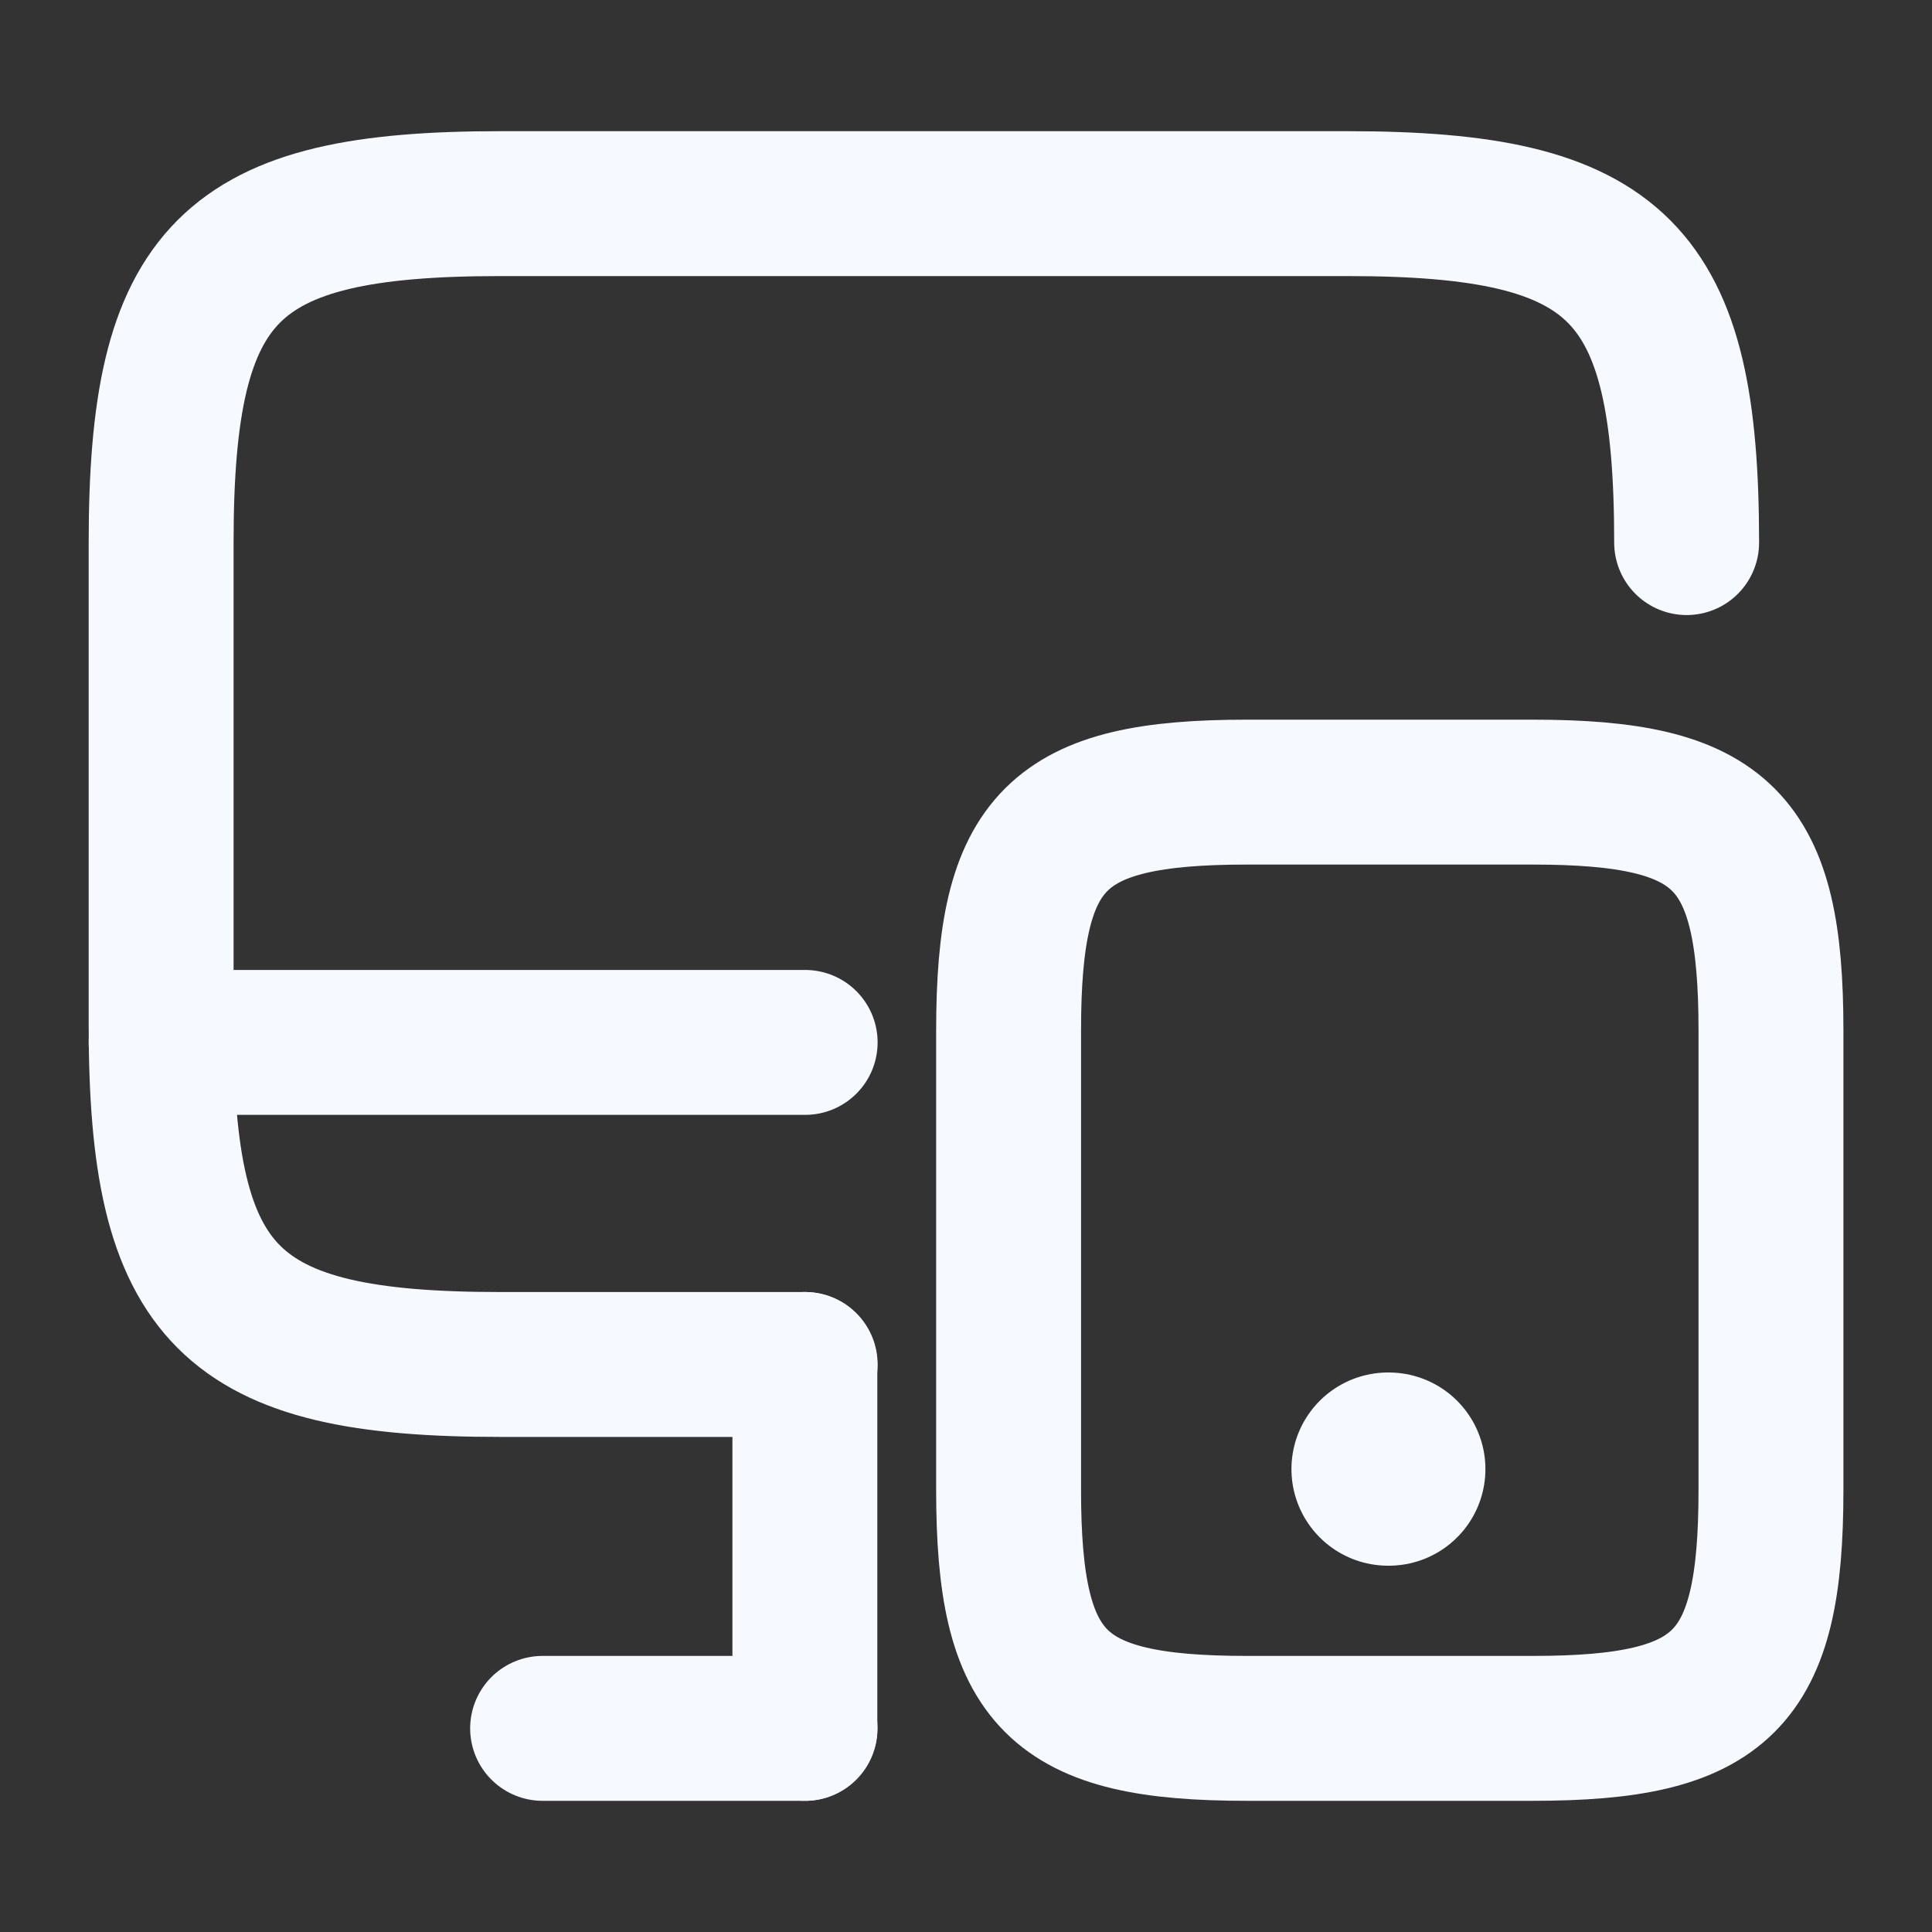
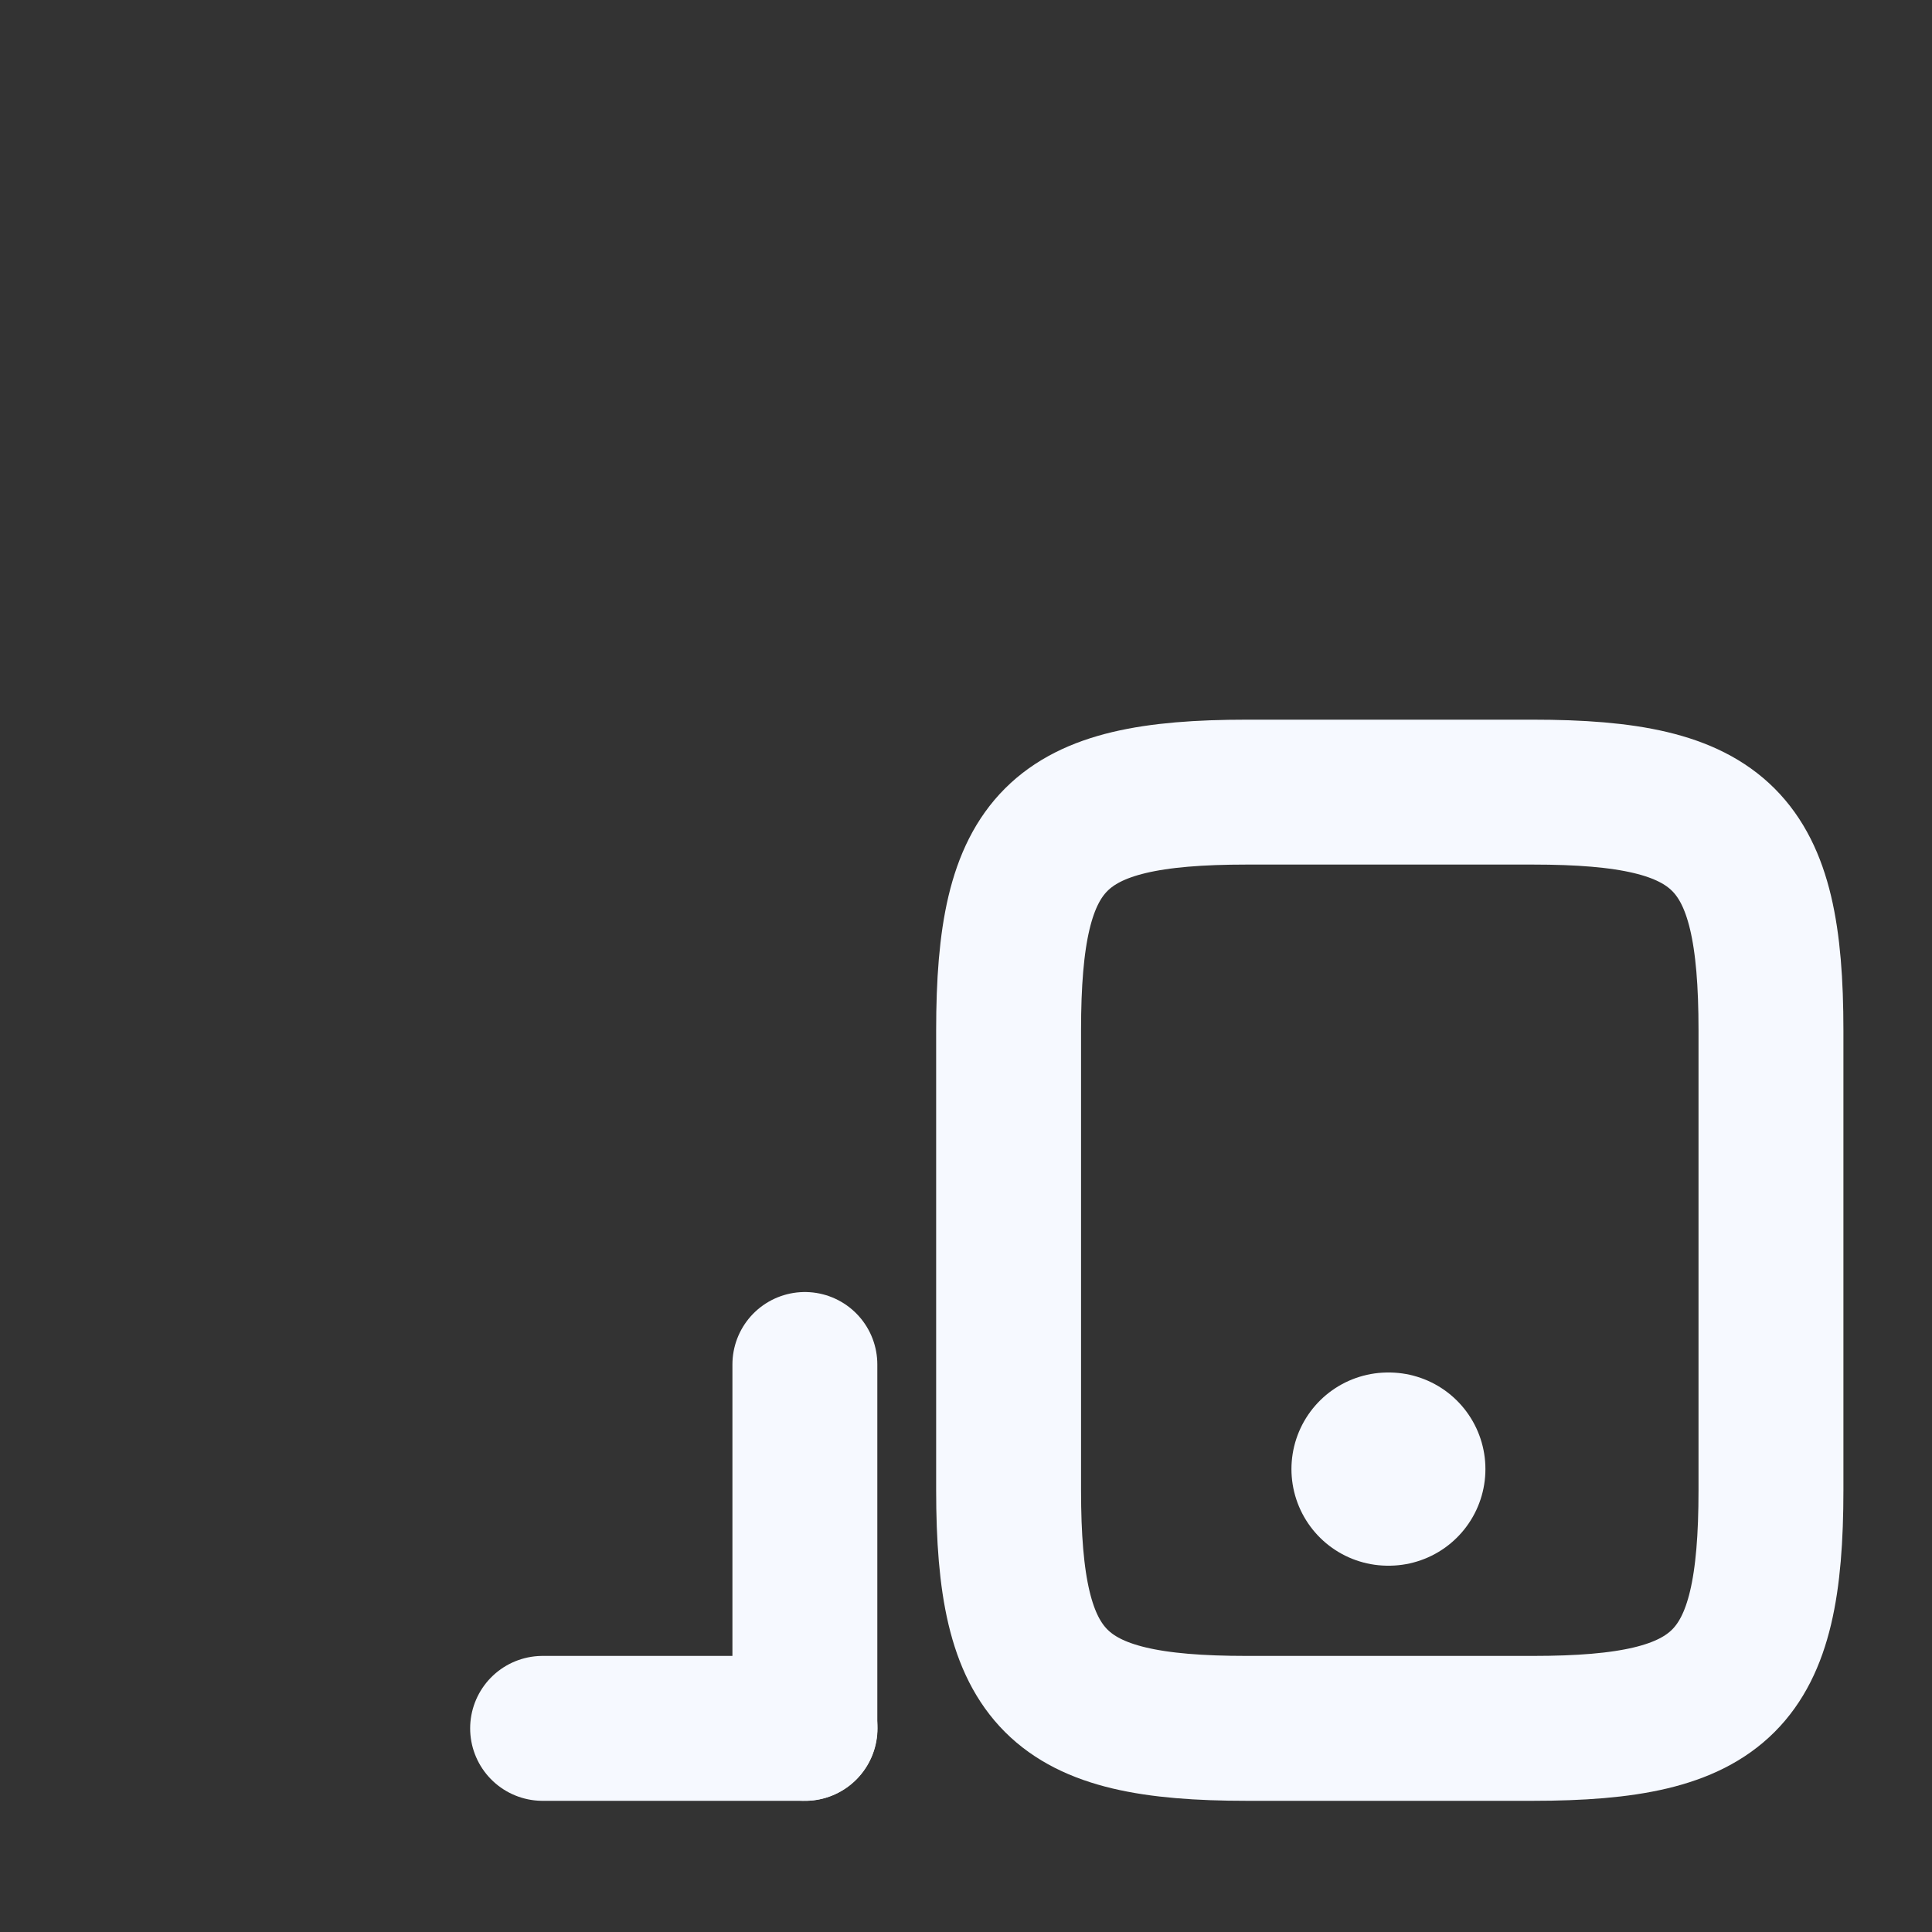
<svg xmlns="http://www.w3.org/2000/svg" width="20" height="20" viewBox="0 0 20 20" fill="none">
  <rect x="0" y="0" width="20" height="20" fill="#333333" stroke="none" />
-   <path d="M8.335 14.125H5.176C2.368 14.125 1.668 13.425 1.668 10.617V5.617C1.668 2.808 2.368 2.108 5.176 2.108H13.951C16.76 2.108 17.46 2.808 17.46 5.617" stroke="#F6F9FF" stroke-width="1.5" stroke-linecap="round" stroke-linejoin="round" />
  <path d="M8.332 17.892V14.125" stroke="#F6F9FF" stroke-width="1.5" stroke-linecap="round" stroke-linejoin="round" />
-   <path d="M1.668 10.791H8.335" stroke="#F6F9FF" stroke-width="1.5" stroke-linecap="round" stroke-linejoin="round" />
  <path d="M5.617 17.892H8.334" stroke="#F6F9FF" stroke-width="1.5" stroke-linecap="round" stroke-linejoin="round" />
  <path d="M18.333 10.667V15.425C18.333 17.4 17.841 17.892 15.866 17.892H12.908C10.933 17.892 10.441 17.4 10.441 15.425V10.667C10.441 8.692 10.933 8.2 12.908 8.2H15.866C17.841 8.2 18.333 8.692 18.333 10.667Z" stroke="#F6F9FF" stroke-width="1.5" stroke-linecap="round" stroke-linejoin="round" />
  <path d="M14.369 15.208H14.377" stroke="#F6F9FF" stroke-width="2" stroke-linecap="round" stroke-linejoin="round" />
</svg>